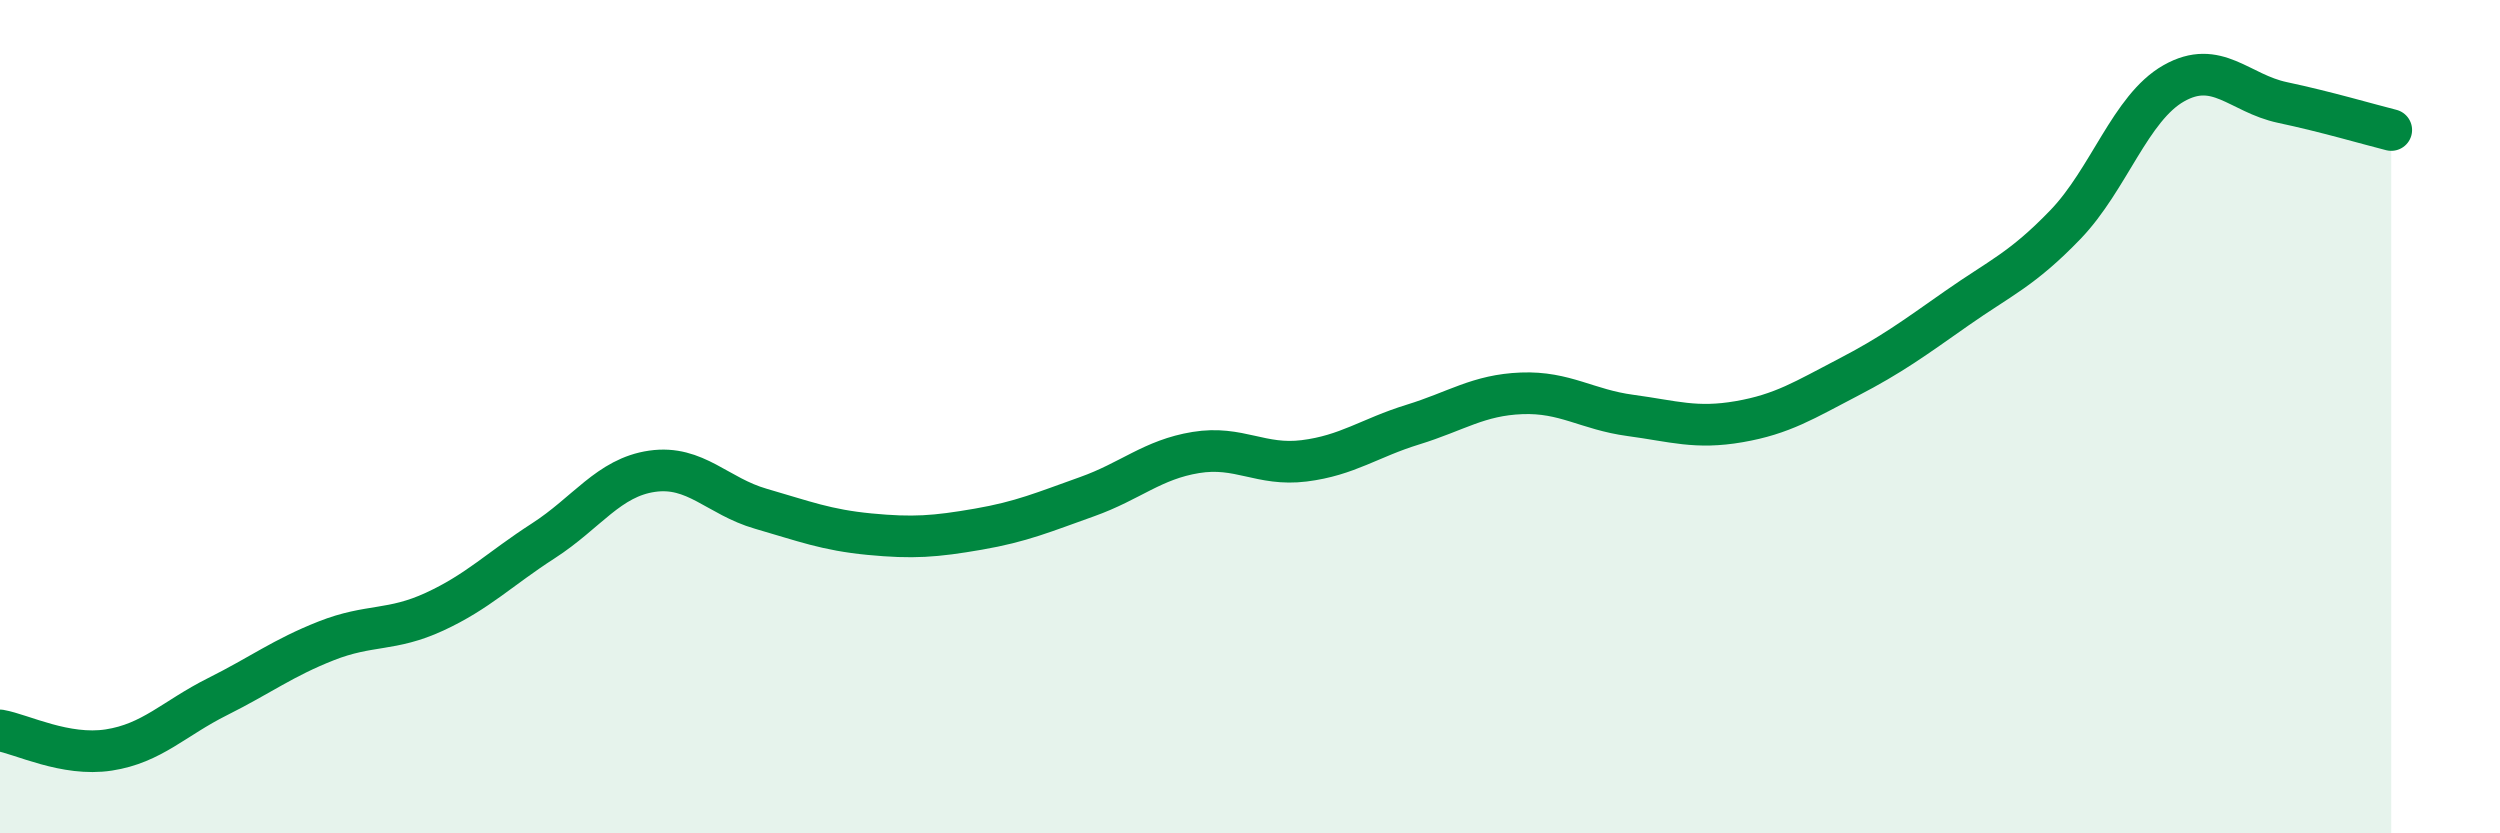
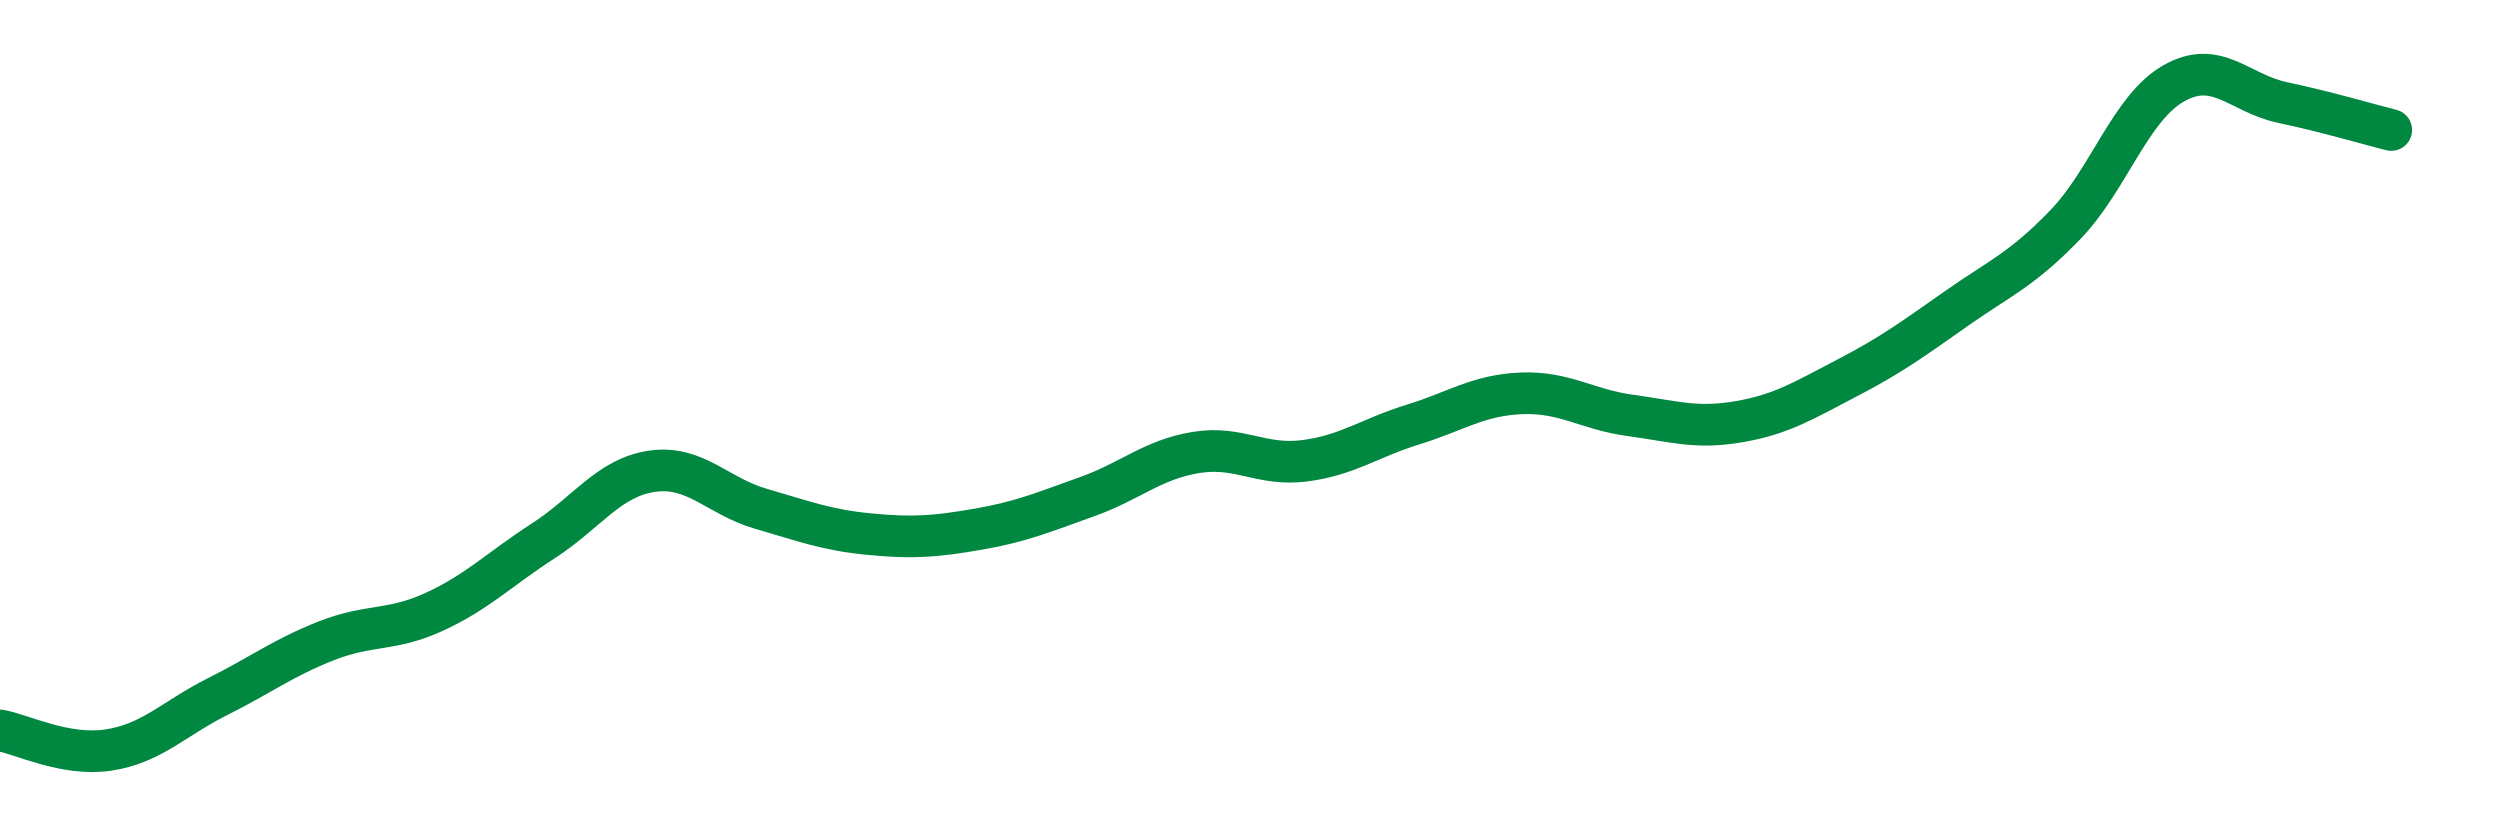
<svg xmlns="http://www.w3.org/2000/svg" width="60" height="20" viewBox="0 0 60 20">
-   <path d="M 0,17.53 C 0.52,17.62 1.57,18.16 2.61,18 C 3.65,17.84 4.18,17.24 5.22,16.72 C 6.26,16.2 6.79,15.79 7.83,15.38 C 8.87,14.97 9.39,15.16 10.43,14.68 C 11.47,14.2 12,13.65 13.04,12.98 C 14.08,12.31 14.61,11.46 15.65,11.31 C 16.69,11.16 17.22,11.91 18.26,12.21 C 19.3,12.51 19.83,12.72 20.87,12.82 C 21.91,12.92 22.44,12.88 23.48,12.7 C 24.52,12.52 25.05,12.29 26.09,11.92 C 27.13,11.55 27.66,11.03 28.7,10.86 C 29.74,10.69 30.26,11.19 31.3,11.06 C 32.34,10.93 32.87,10.51 33.91,10.19 C 34.95,9.87 35.48,9.48 36.52,9.44 C 37.56,9.4 38.09,9.83 39.13,9.97 C 40.17,10.11 40.7,10.3 41.74,10.12 C 42.78,9.94 43.31,9.6 44.35,9.06 C 45.39,8.52 45.92,8.13 46.96,7.4 C 48,6.67 48.53,6.47 49.57,5.39 C 50.61,4.31 51.13,2.59 52.17,2 C 53.21,1.41 53.74,2.24 54.78,2.46 C 55.82,2.68 56.87,2.99 57.39,3.12L57.39 20L0 20Z" fill="#008740" opacity="0.1" stroke-linecap="round" stroke-linejoin="round" />
  <path d="M 0,17.53 C 0.52,17.62 1.57,18.16 2.61,18 C 3.65,17.84 4.18,17.24 5.22,16.72 C 6.26,16.2 6.79,15.79 7.83,15.38 C 8.87,14.97 9.39,15.16 10.43,14.68 C 11.47,14.2 12,13.65 13.04,12.98 C 14.08,12.31 14.61,11.46 15.65,11.31 C 16.69,11.16 17.22,11.91 18.26,12.21 C 19.3,12.51 19.83,12.72 20.87,12.82 C 21.91,12.92 22.44,12.88 23.48,12.7 C 24.52,12.52 25.05,12.29 26.09,11.92 C 27.13,11.55 27.66,11.03 28.7,10.86 C 29.74,10.69 30.26,11.19 31.3,11.06 C 32.34,10.93 32.87,10.51 33.91,10.19 C 34.95,9.87 35.48,9.48 36.52,9.44 C 37.56,9.4 38.09,9.83 39.13,9.97 C 40.17,10.11 40.7,10.3 41.74,10.12 C 42.78,9.94 43.31,9.6 44.35,9.06 C 45.39,8.52 45.92,8.13 46.96,7.4 C 48,6.67 48.53,6.47 49.57,5.39 C 50.61,4.31 51.13,2.59 52.17,2 C 53.21,1.41 53.74,2.24 54.78,2.46 C 55.82,2.68 56.87,2.99 57.39,3.12" stroke="#008740" stroke-width="1" fill="none" stroke-linecap="round" stroke-linejoin="round" />
</svg>